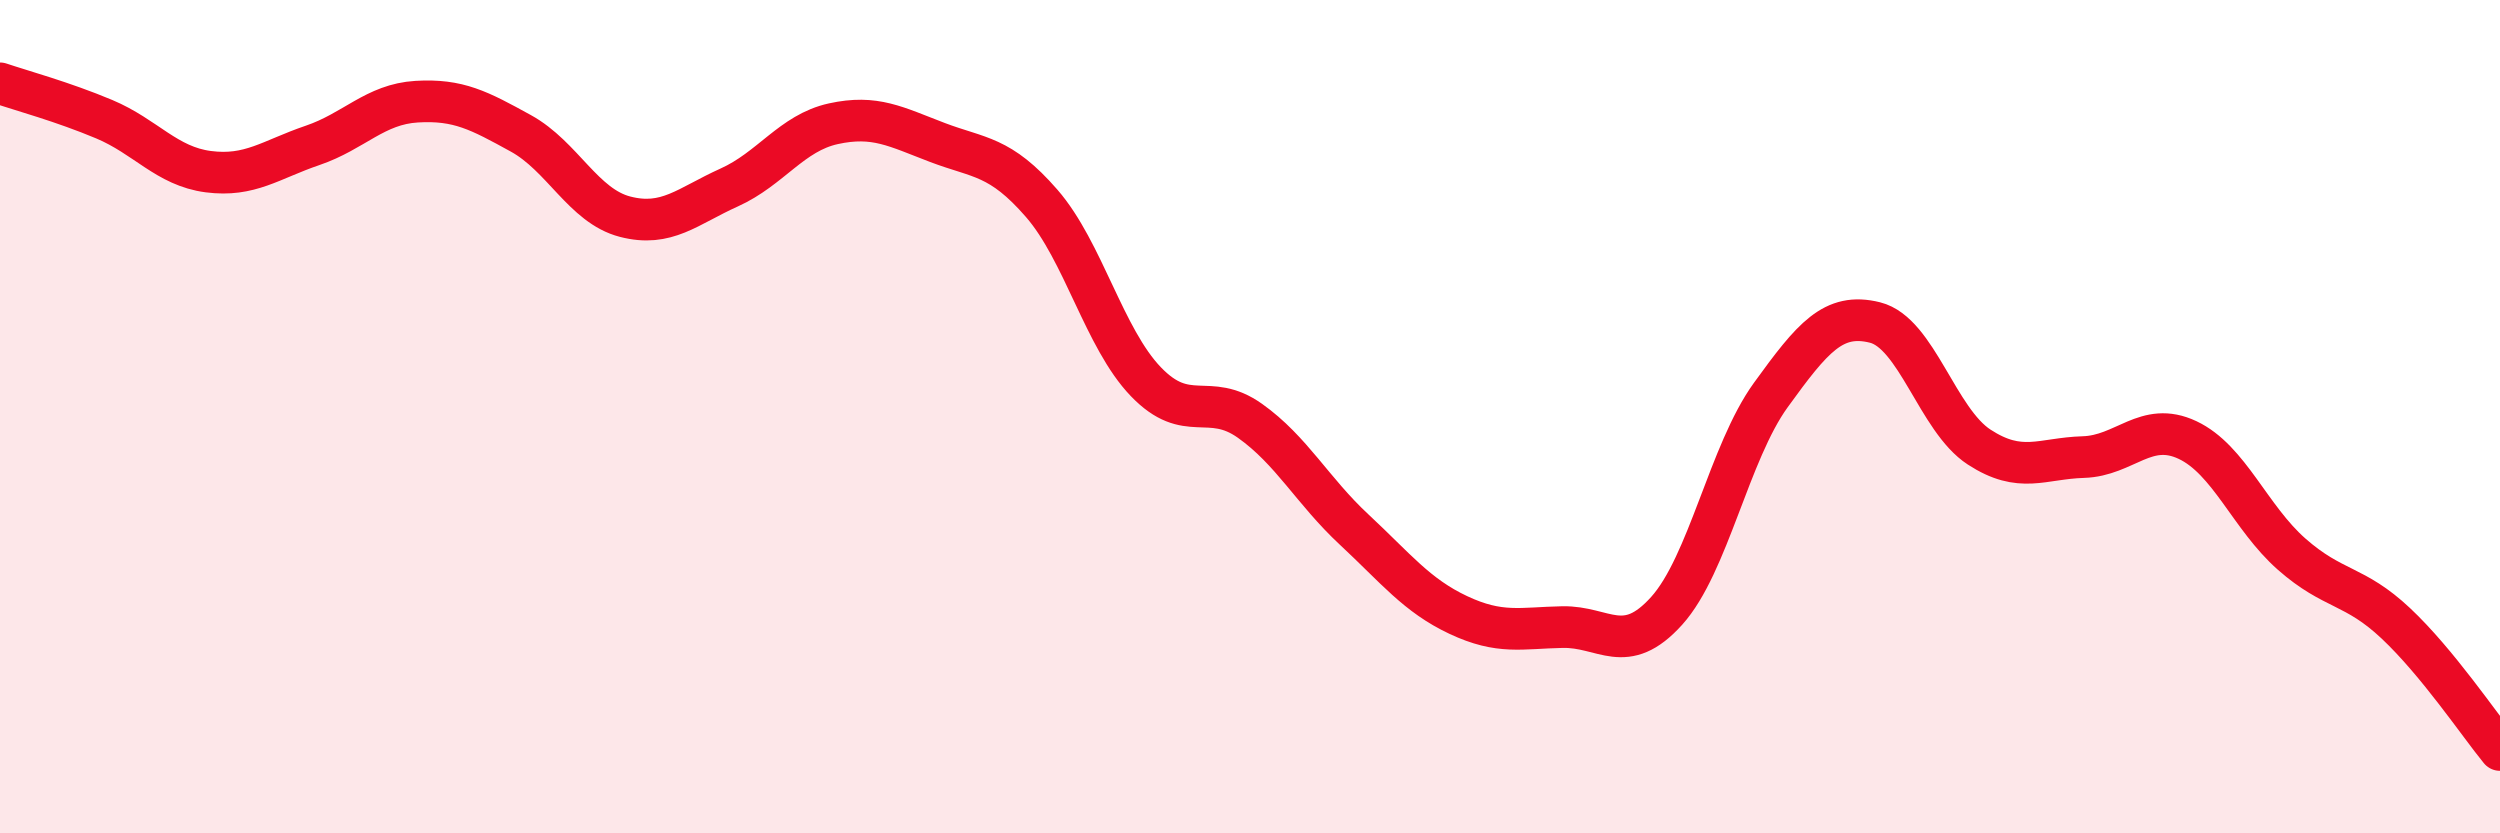
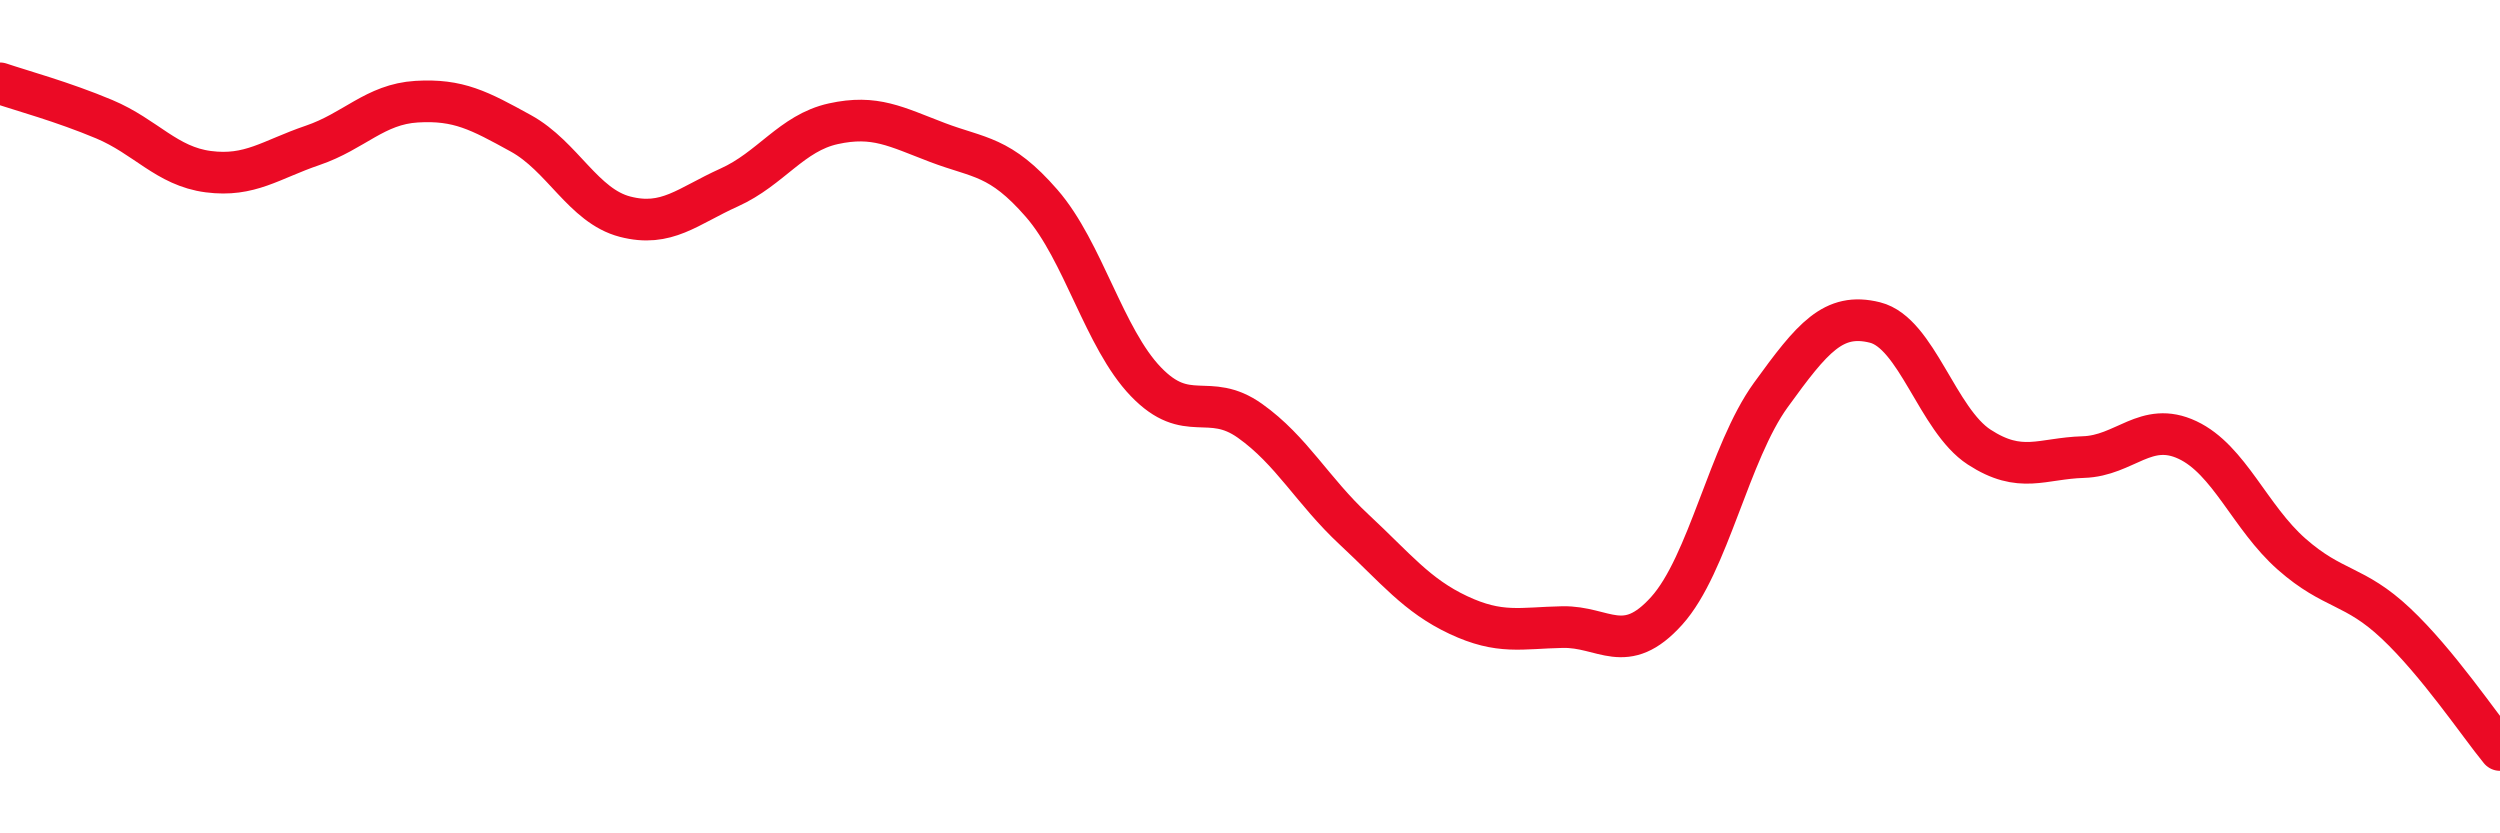
<svg xmlns="http://www.w3.org/2000/svg" width="60" height="20" viewBox="0 0 60 20">
-   <path d="M 0,2 C 0.5,2.17 1.5,2.44 2.5,2.86 C 3.5,3.28 4,3.99 5,4.12 C 6,4.25 6.5,3.83 7.5,3.49 C 8.5,3.15 9,2.5 10,2.44 C 11,2.38 11.5,2.65 12.5,3.2 C 13.5,3.75 14,4.94 15,5.2 C 16,5.46 16.5,4.95 17.5,4.5 C 18.5,4.05 19,3.19 20,2.97 C 21,2.75 21.5,3.04 22.5,3.42 C 23.5,3.8 24,3.73 25,4.88 C 26,6.03 26.5,8.12 27.5,9.16 C 28.5,10.2 29,9.39 30,10.1 C 31,10.81 31.5,11.78 32.5,12.71 C 33.5,13.64 34,14.29 35,14.76 C 36,15.23 36.5,15.07 37.5,15.05 C 38.5,15.03 39,15.77 40,14.66 C 41,13.55 41.5,10.86 42.5,9.48 C 43.5,8.1 44,7.49 45,7.74 C 46,7.99 46.5,10.08 47.5,10.73 C 48.5,11.38 49,11 50,10.97 C 51,10.94 51.5,10.09 52.5,10.56 C 53.5,11.03 54,12.42 55,13.3 C 56,14.18 56.5,14.02 57.5,14.96 C 58.5,15.9 59.5,17.39 60,18L60 20L0 20Z" fill="#EB0A25" opacity="0.1" stroke-linecap="round" stroke-linejoin="round" />
  <path d="M 0,2 C 0.5,2.17 1.5,2.44 2.5,2.86 C 3.5,3.28 4,3.99 5,4.12 C 6,4.25 6.5,3.83 7.5,3.49 C 8.5,3.15 9,2.5 10,2.44 C 11,2.38 11.5,2.65 12.5,3.2 C 13.5,3.75 14,4.94 15,5.2 C 16,5.46 16.5,4.95 17.5,4.5 C 18.5,4.05 19,3.19 20,2.97 C 21,2.75 21.5,3.04 22.5,3.42 C 23.5,3.8 24,3.73 25,4.88 C 26,6.03 26.5,8.12 27.5,9.16 C 28.5,10.2 29,9.39 30,10.1 C 31,10.81 31.5,11.78 32.5,12.71 C 33.5,13.64 34,14.29 35,14.76 C 36,15.23 36.5,15.07 37.5,15.05 C 38.5,15.03 39,15.77 40,14.66 C 41,13.55 41.5,10.86 42.5,9.48 C 43.5,8.1 44,7.49 45,7.74 C 46,7.99 46.5,10.08 47.5,10.73 C 48.5,11.38 49,11 50,10.97 C 51,10.94 51.5,10.09 52.5,10.56 C 53.5,11.03 54,12.42 55,13.3 C 56,14.18 56.5,14.02 57.5,14.96 C 58.5,15.9 59.5,17.39 60,18" stroke="#EB0A25" stroke-width="1" fill="none" stroke-linecap="round" stroke-linejoin="round" />
</svg>